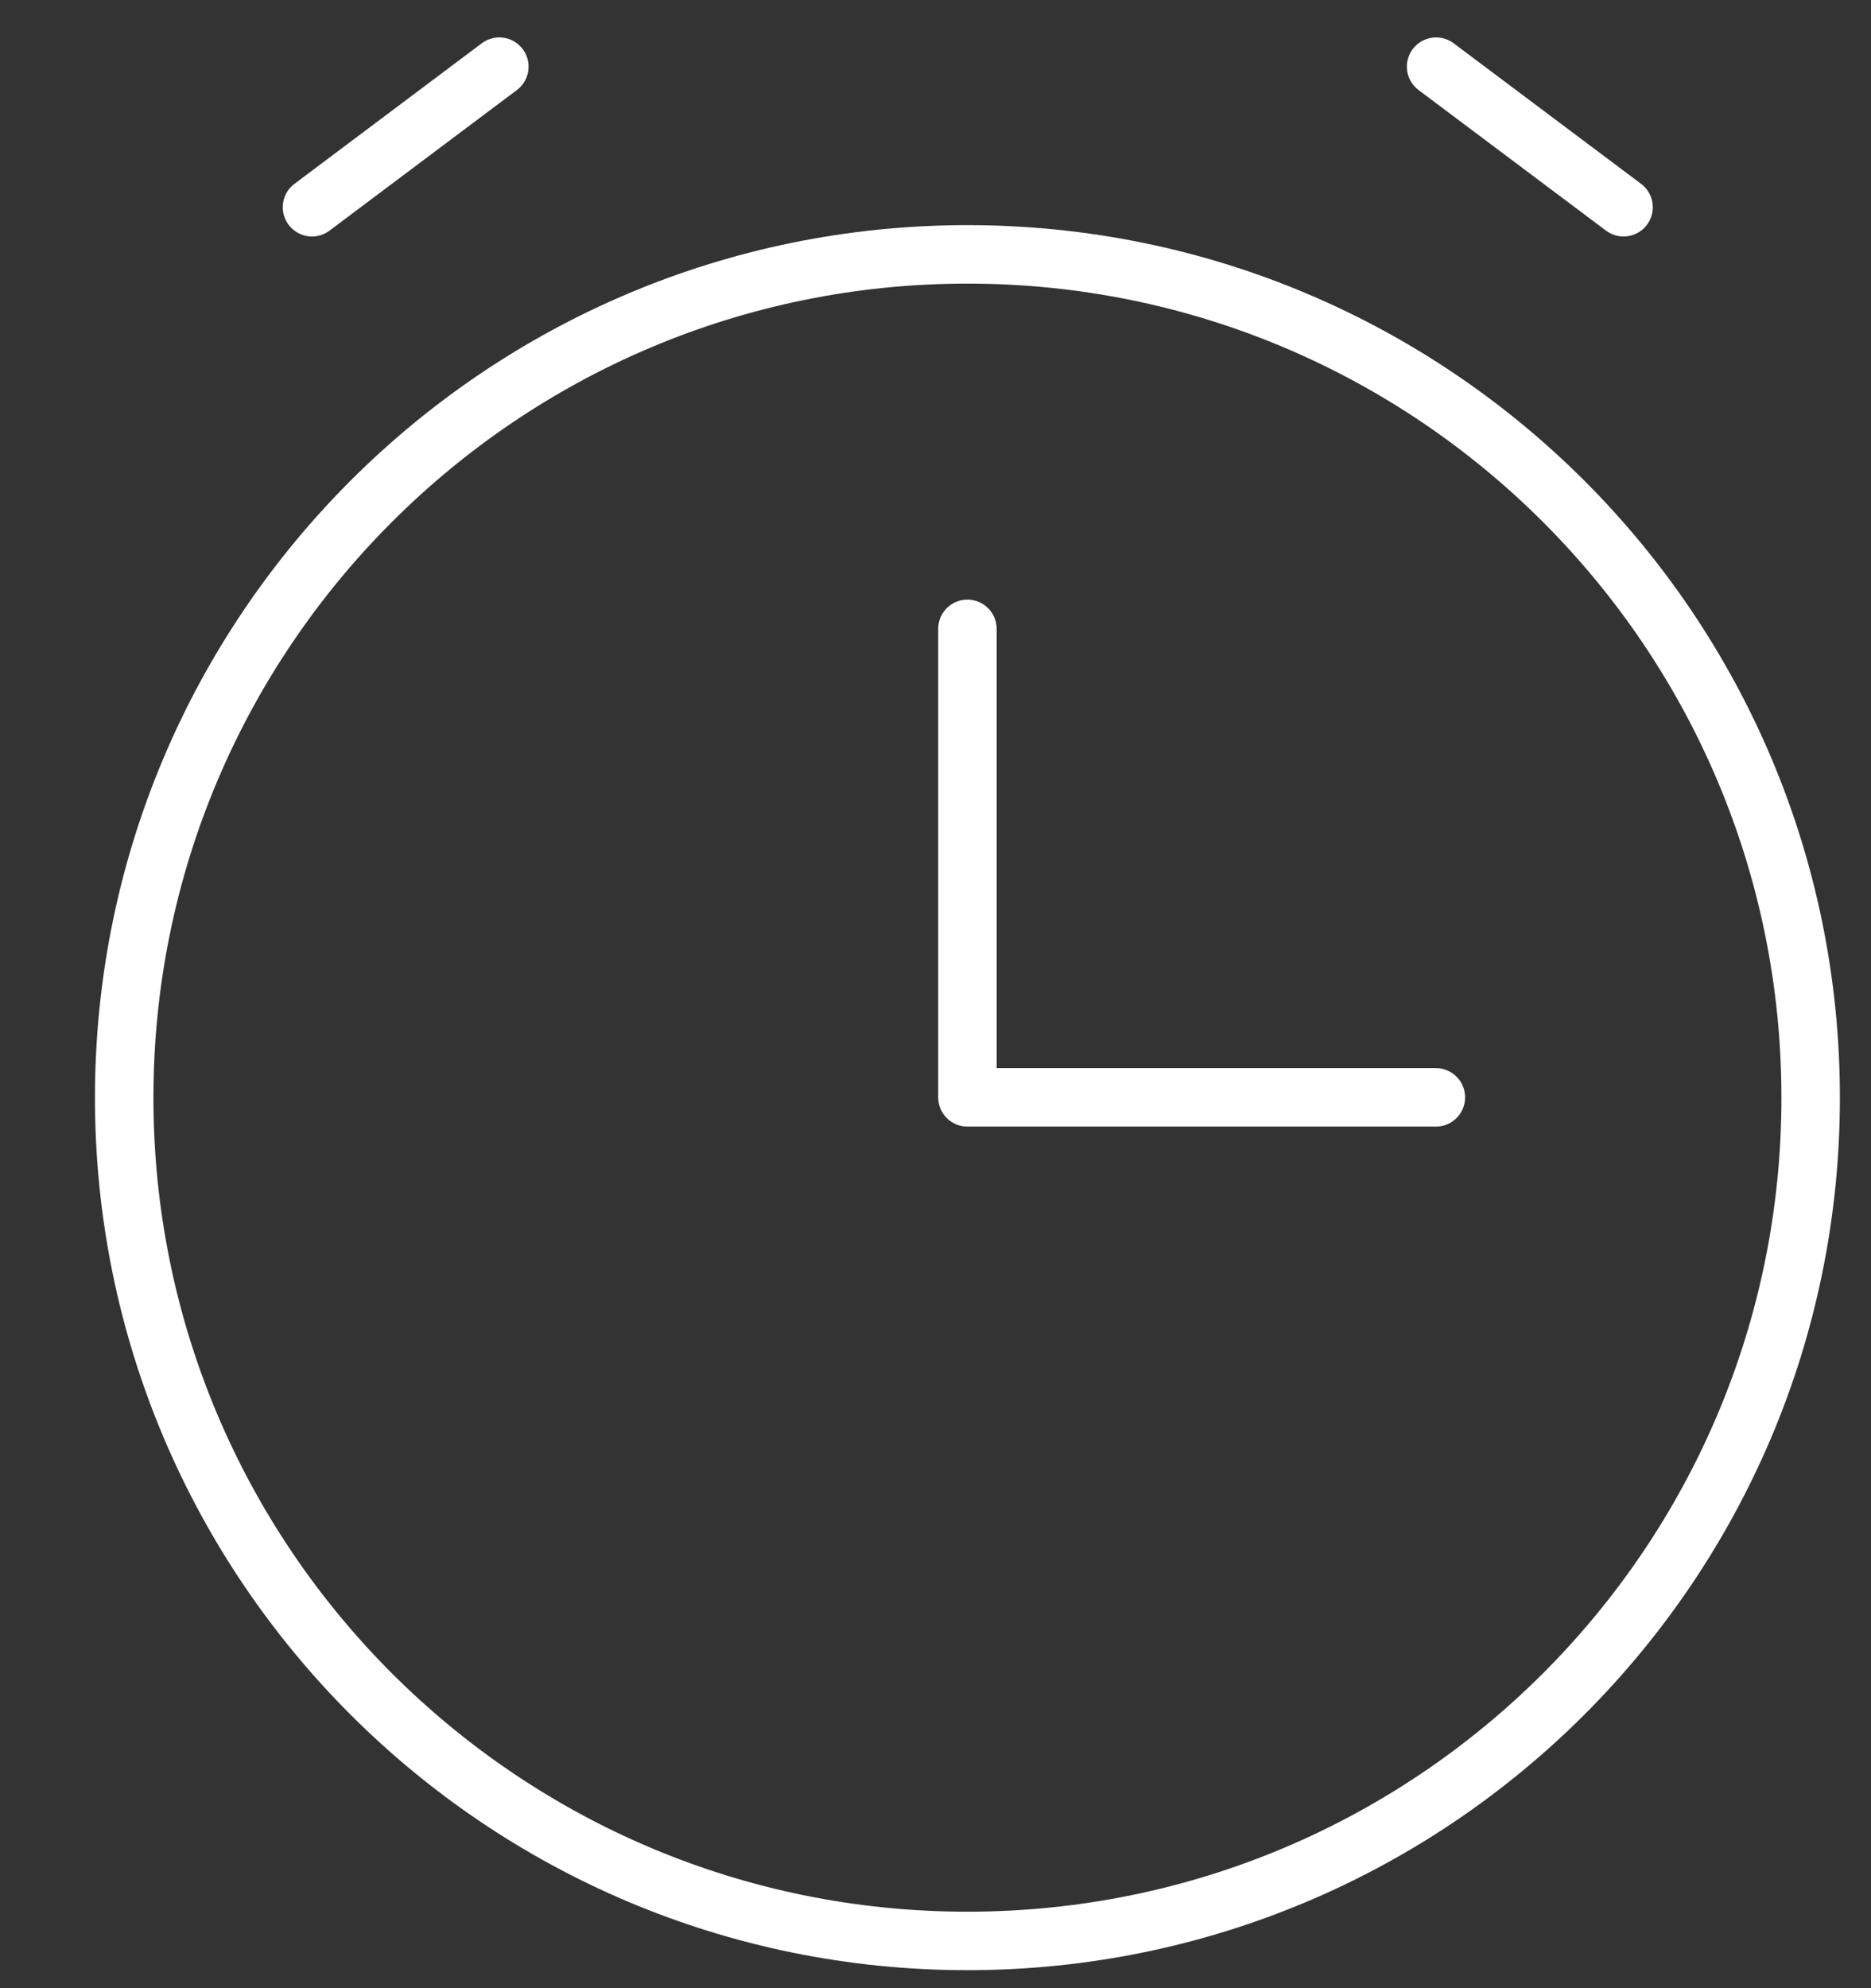
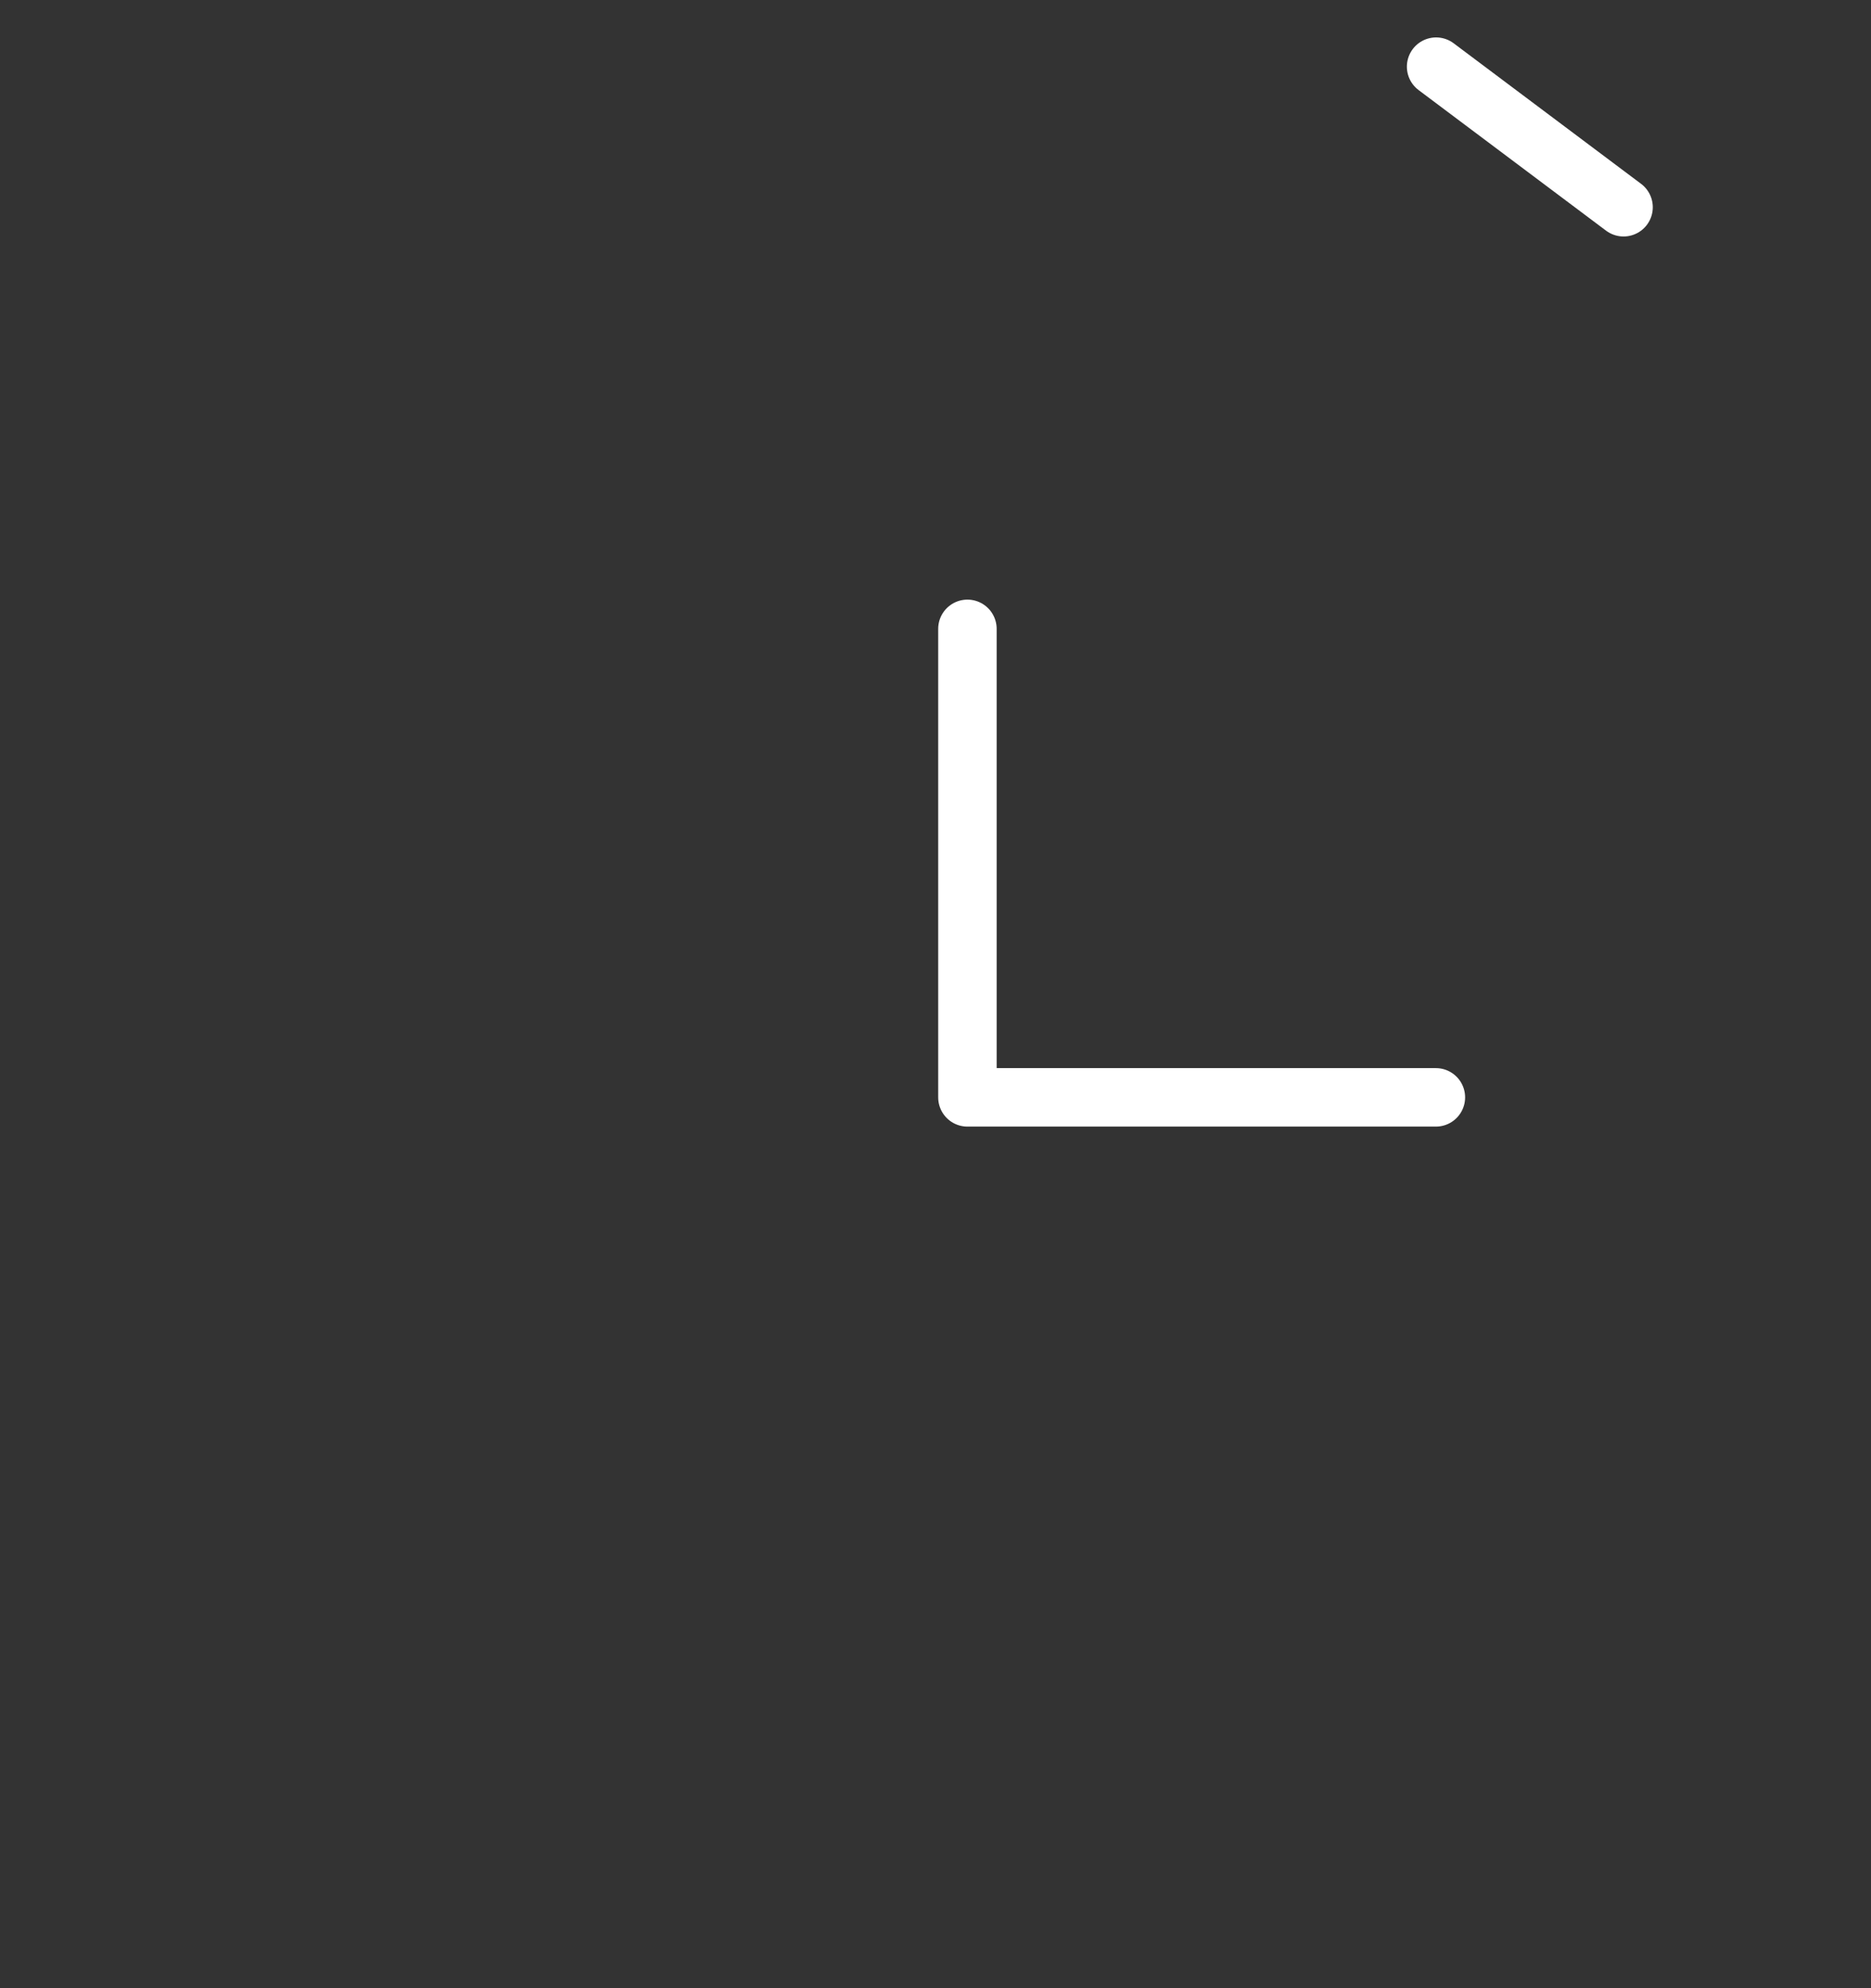
<svg xmlns="http://www.w3.org/2000/svg" width="16" height="17" viewBox="0 0 16 17" fill="none">
  <rect x="0" y="0" width="16" height="17" fill="#333333" stroke="none" />
  <path d="M12.279 9.383H8.273V5.377" stroke="white" stroke-width="0.5" stroke-linecap="round" stroke-linejoin="round" />
-   <path d="M2.668 1.772L4.27 0.57" stroke="white" stroke-width="0.5" stroke-linecap="round" stroke-linejoin="round" />
  <path d="M13.884 1.772L12.281 0.57" stroke="white" stroke-width="0.5" stroke-linecap="round" stroke-linejoin="round" />
-   <path d="M8.273 16.596C12.256 16.596 15.484 13.368 15.484 9.386C15.484 5.403 12.256 2.175 8.273 2.175C4.291 2.175 1.062 5.403 1.062 9.386C1.062 13.368 4.291 16.596 8.273 16.596Z" stroke="white" stroke-width="0.5" stroke-linecap="round" stroke-linejoin="round" />
</svg>